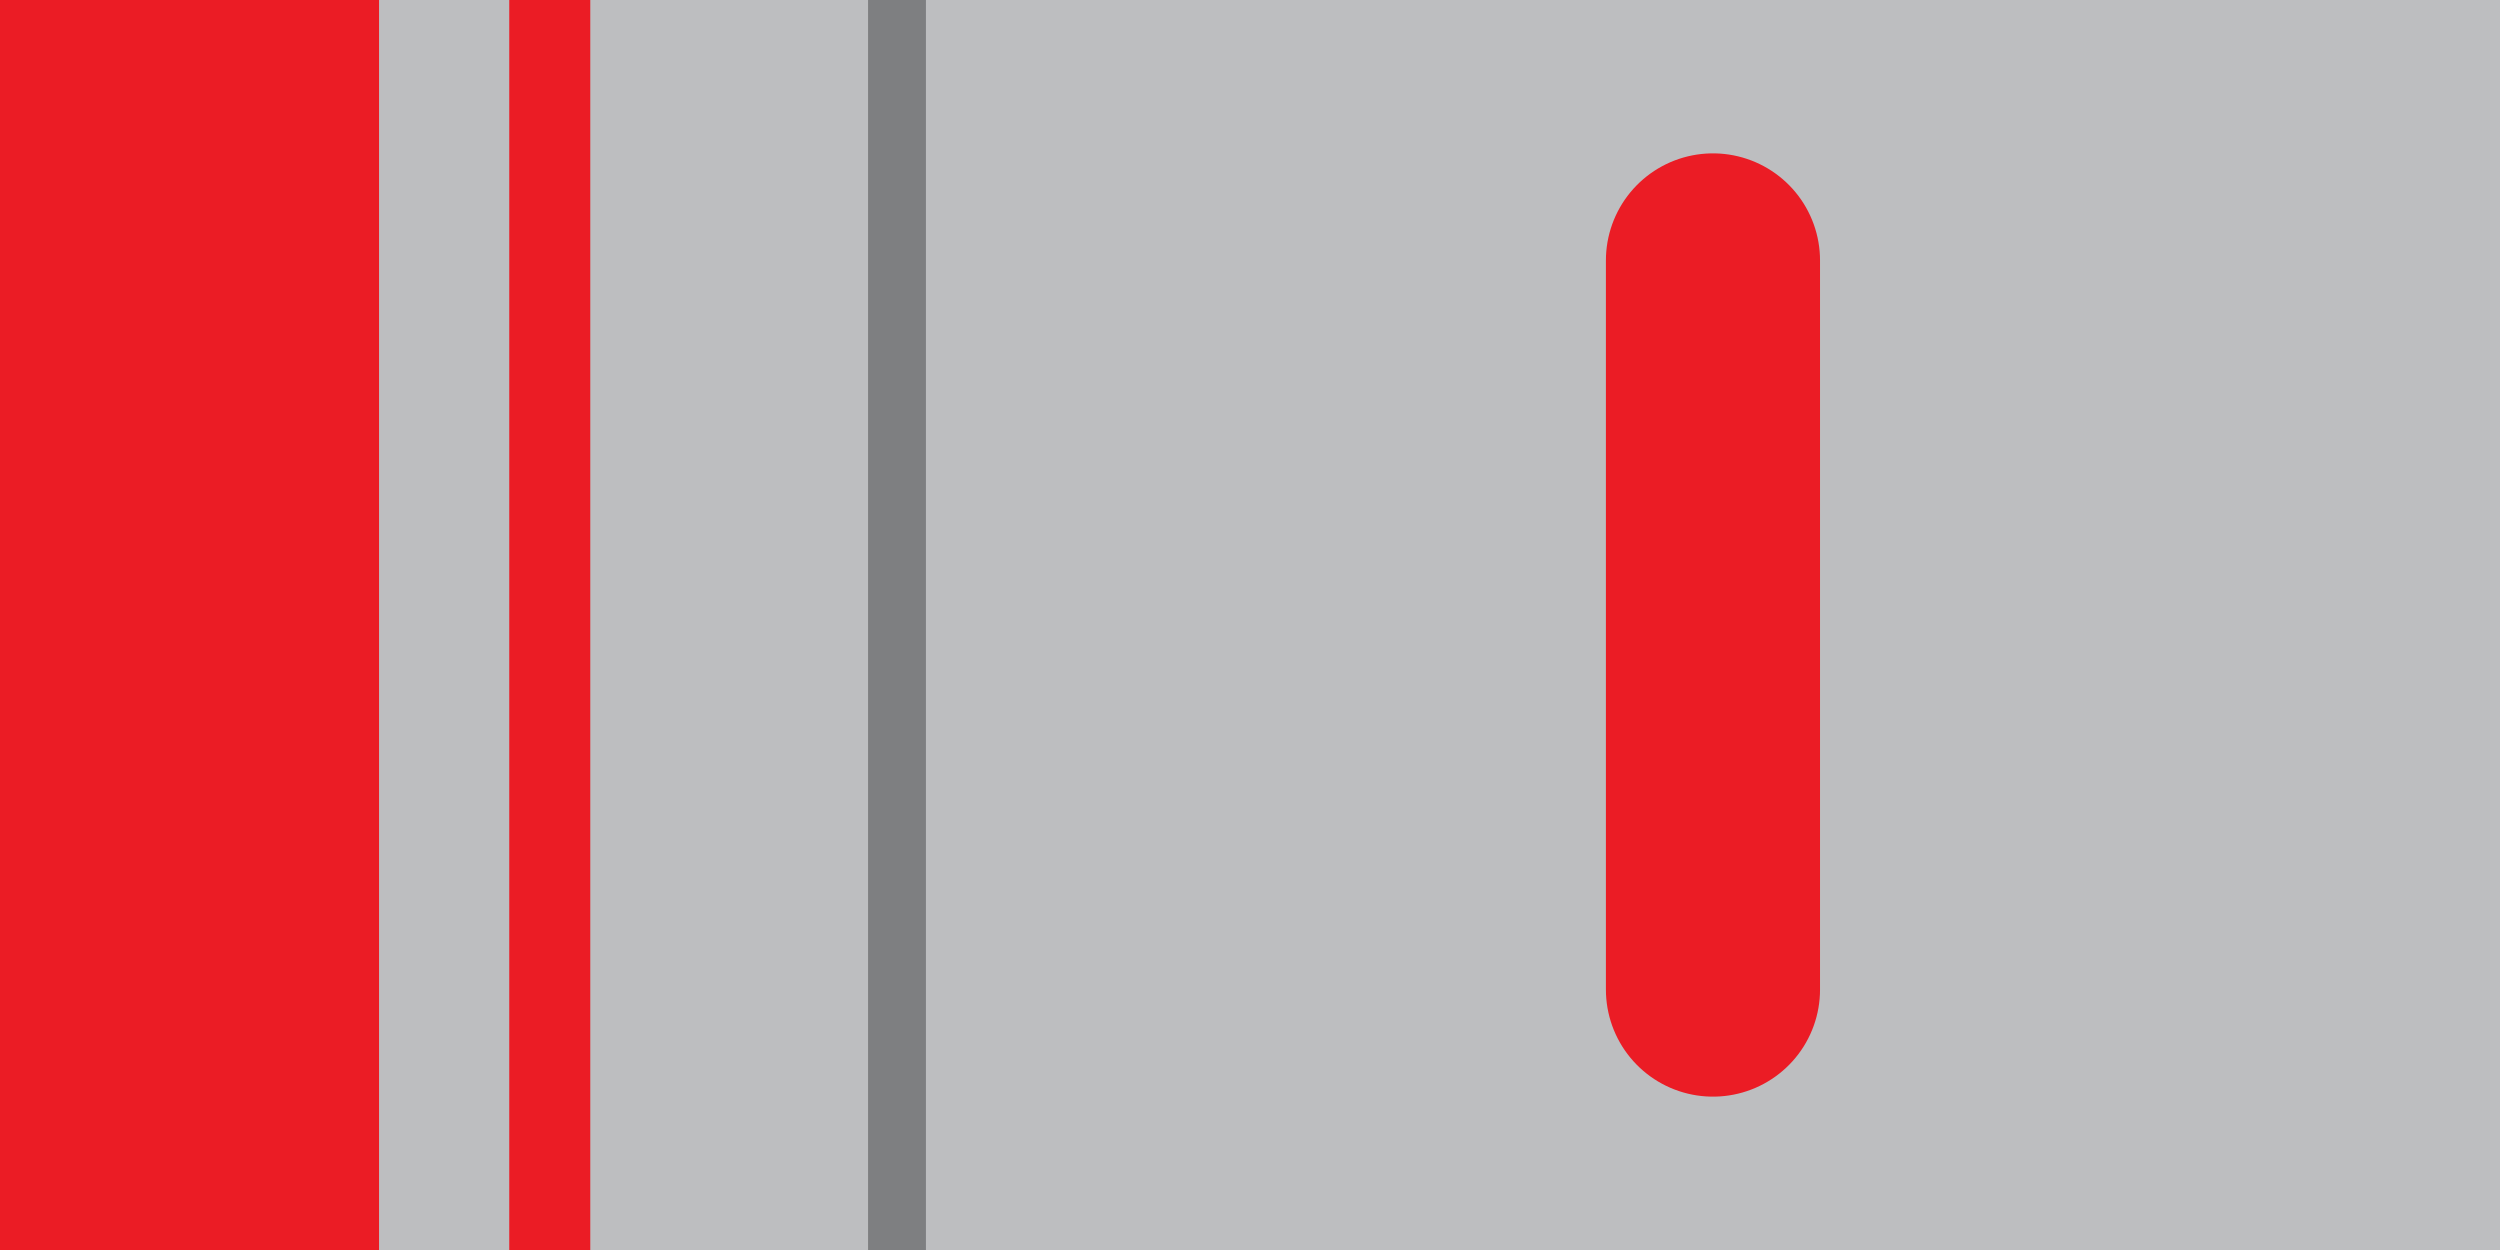
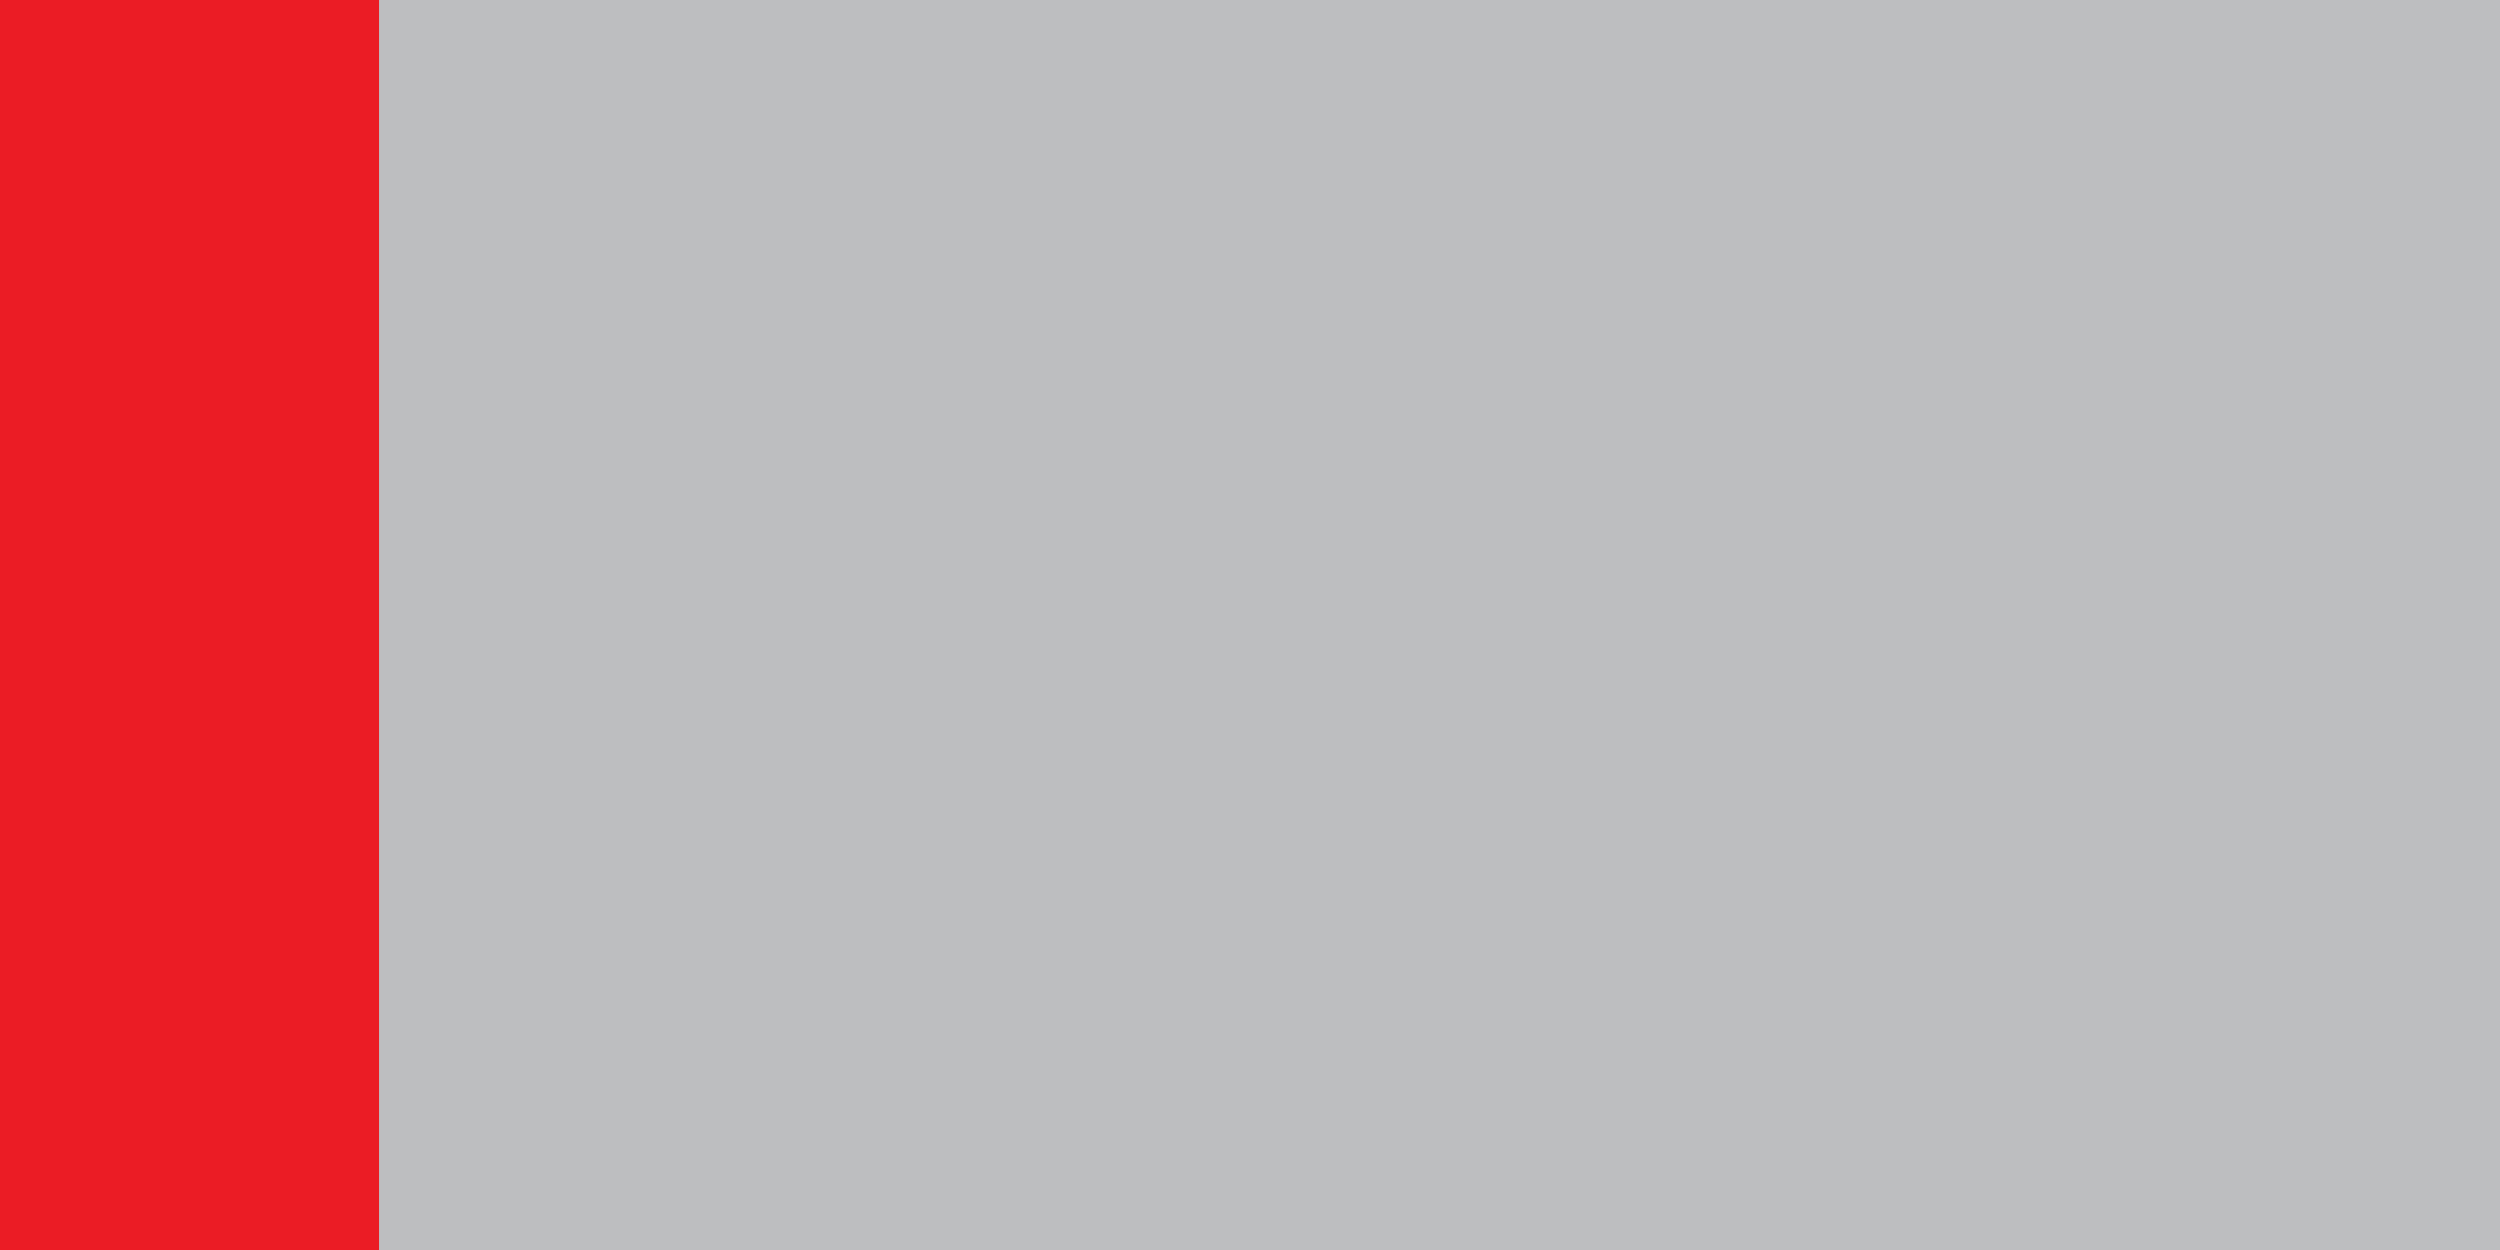
<svg xmlns="http://www.w3.org/2000/svg" width="216" height="108" viewBox="0 0 216 108">
  <rect fill="#bdbec0" width="216" height="108" />
  <rect fill="#eb1c25" width="32.75" height="108" />
-   <rect fill="#eb1c25" x="44" width="7" height="108" />
-   <rect fill="#7e7f81" x="75" width="5" height="108" />
-   <line stroke="#eb1c25" stroke-width="18.5" stroke-linecap="round" x1="148" x2="148" y1="22.5" y2="85.5" />
</svg>